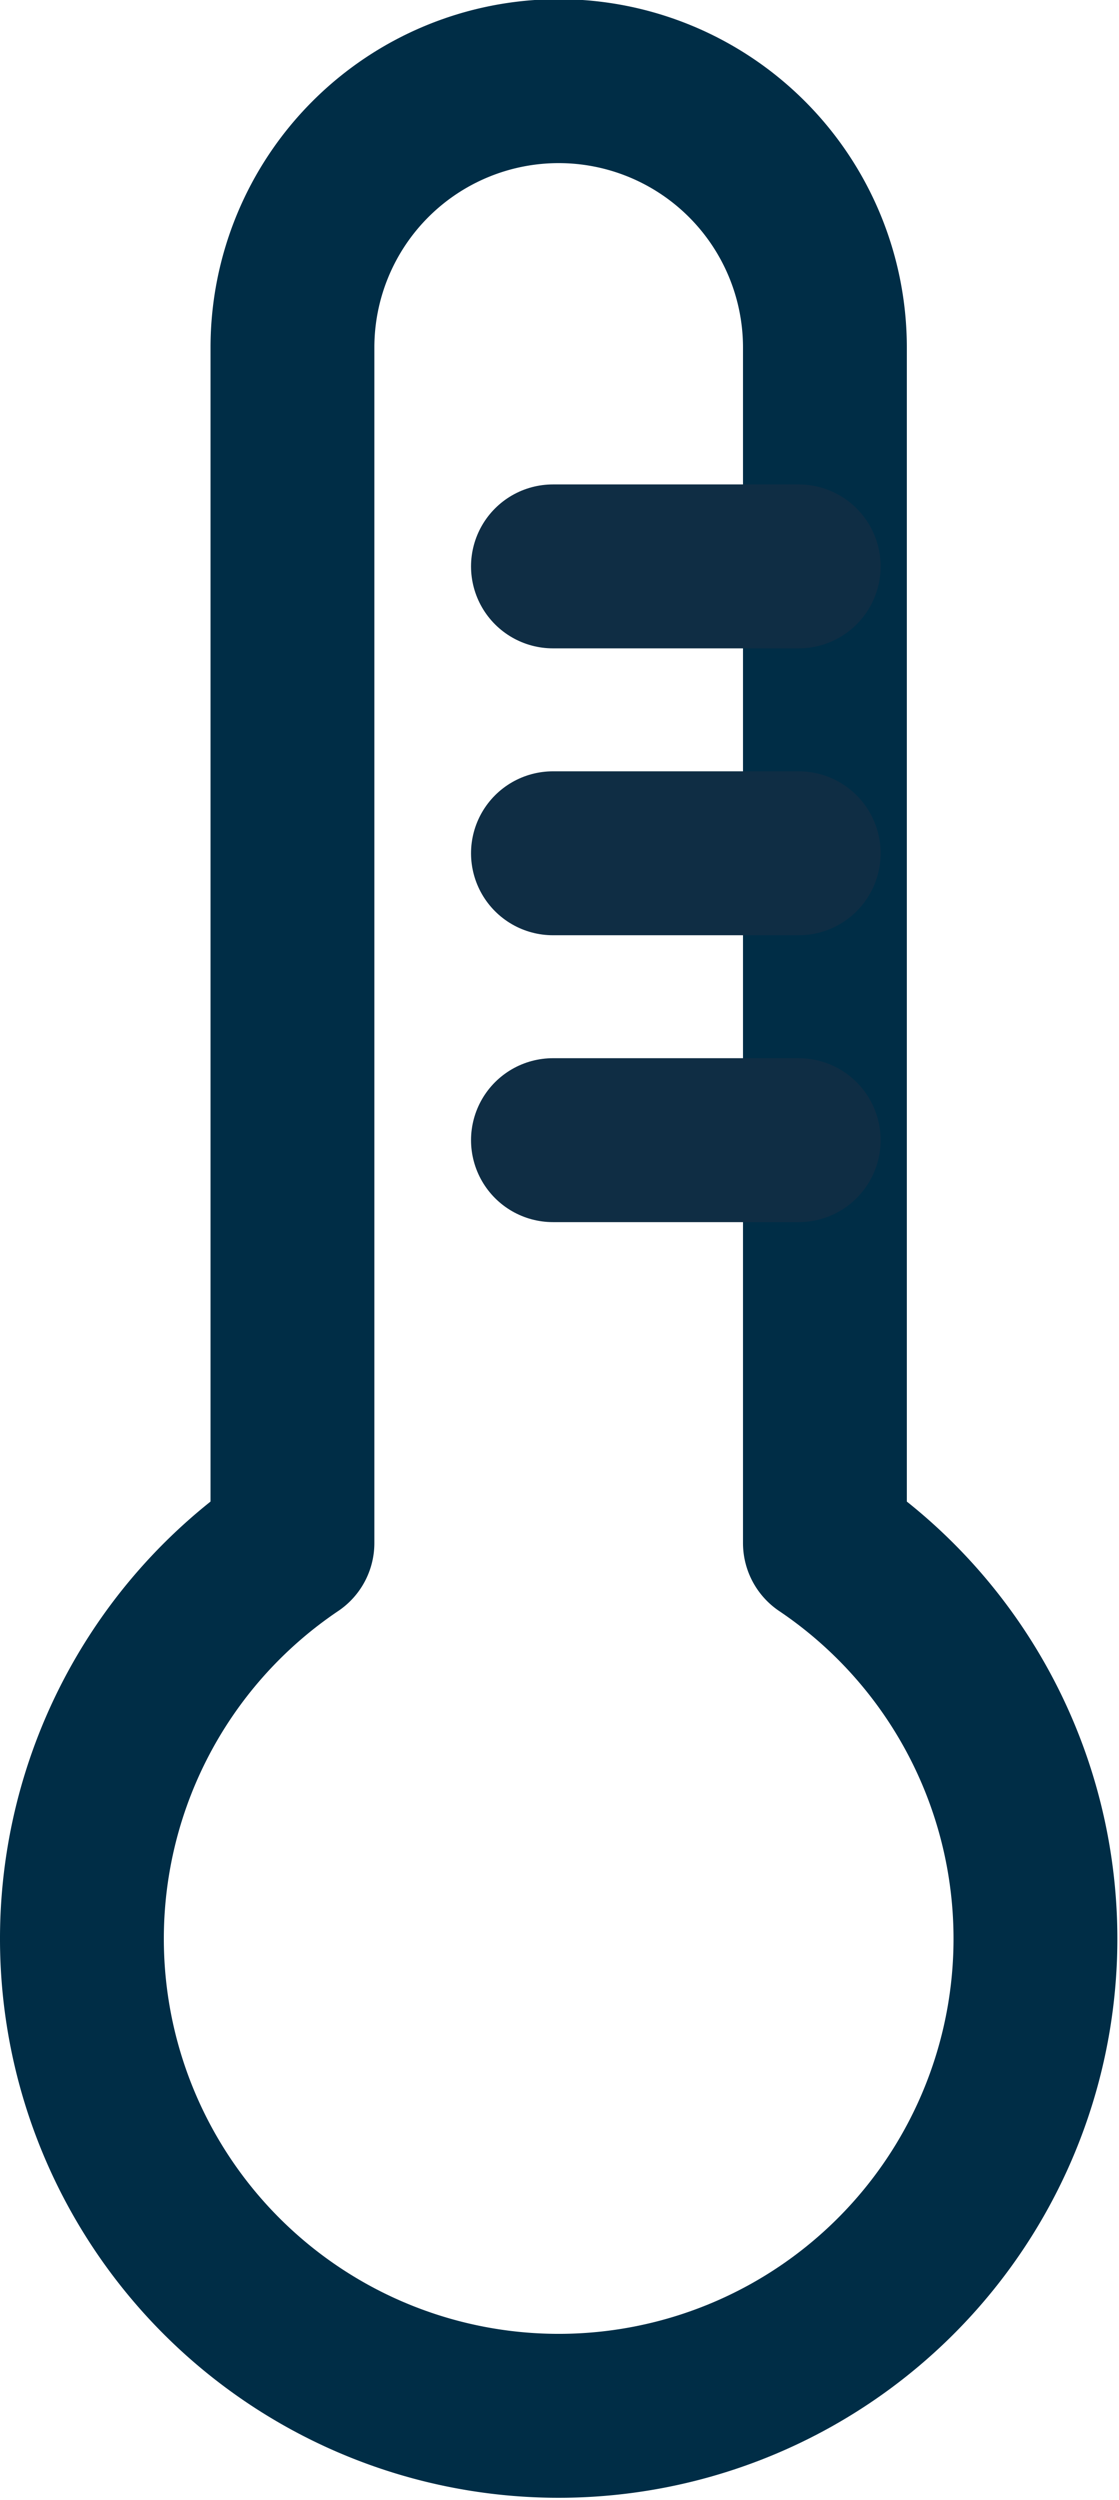
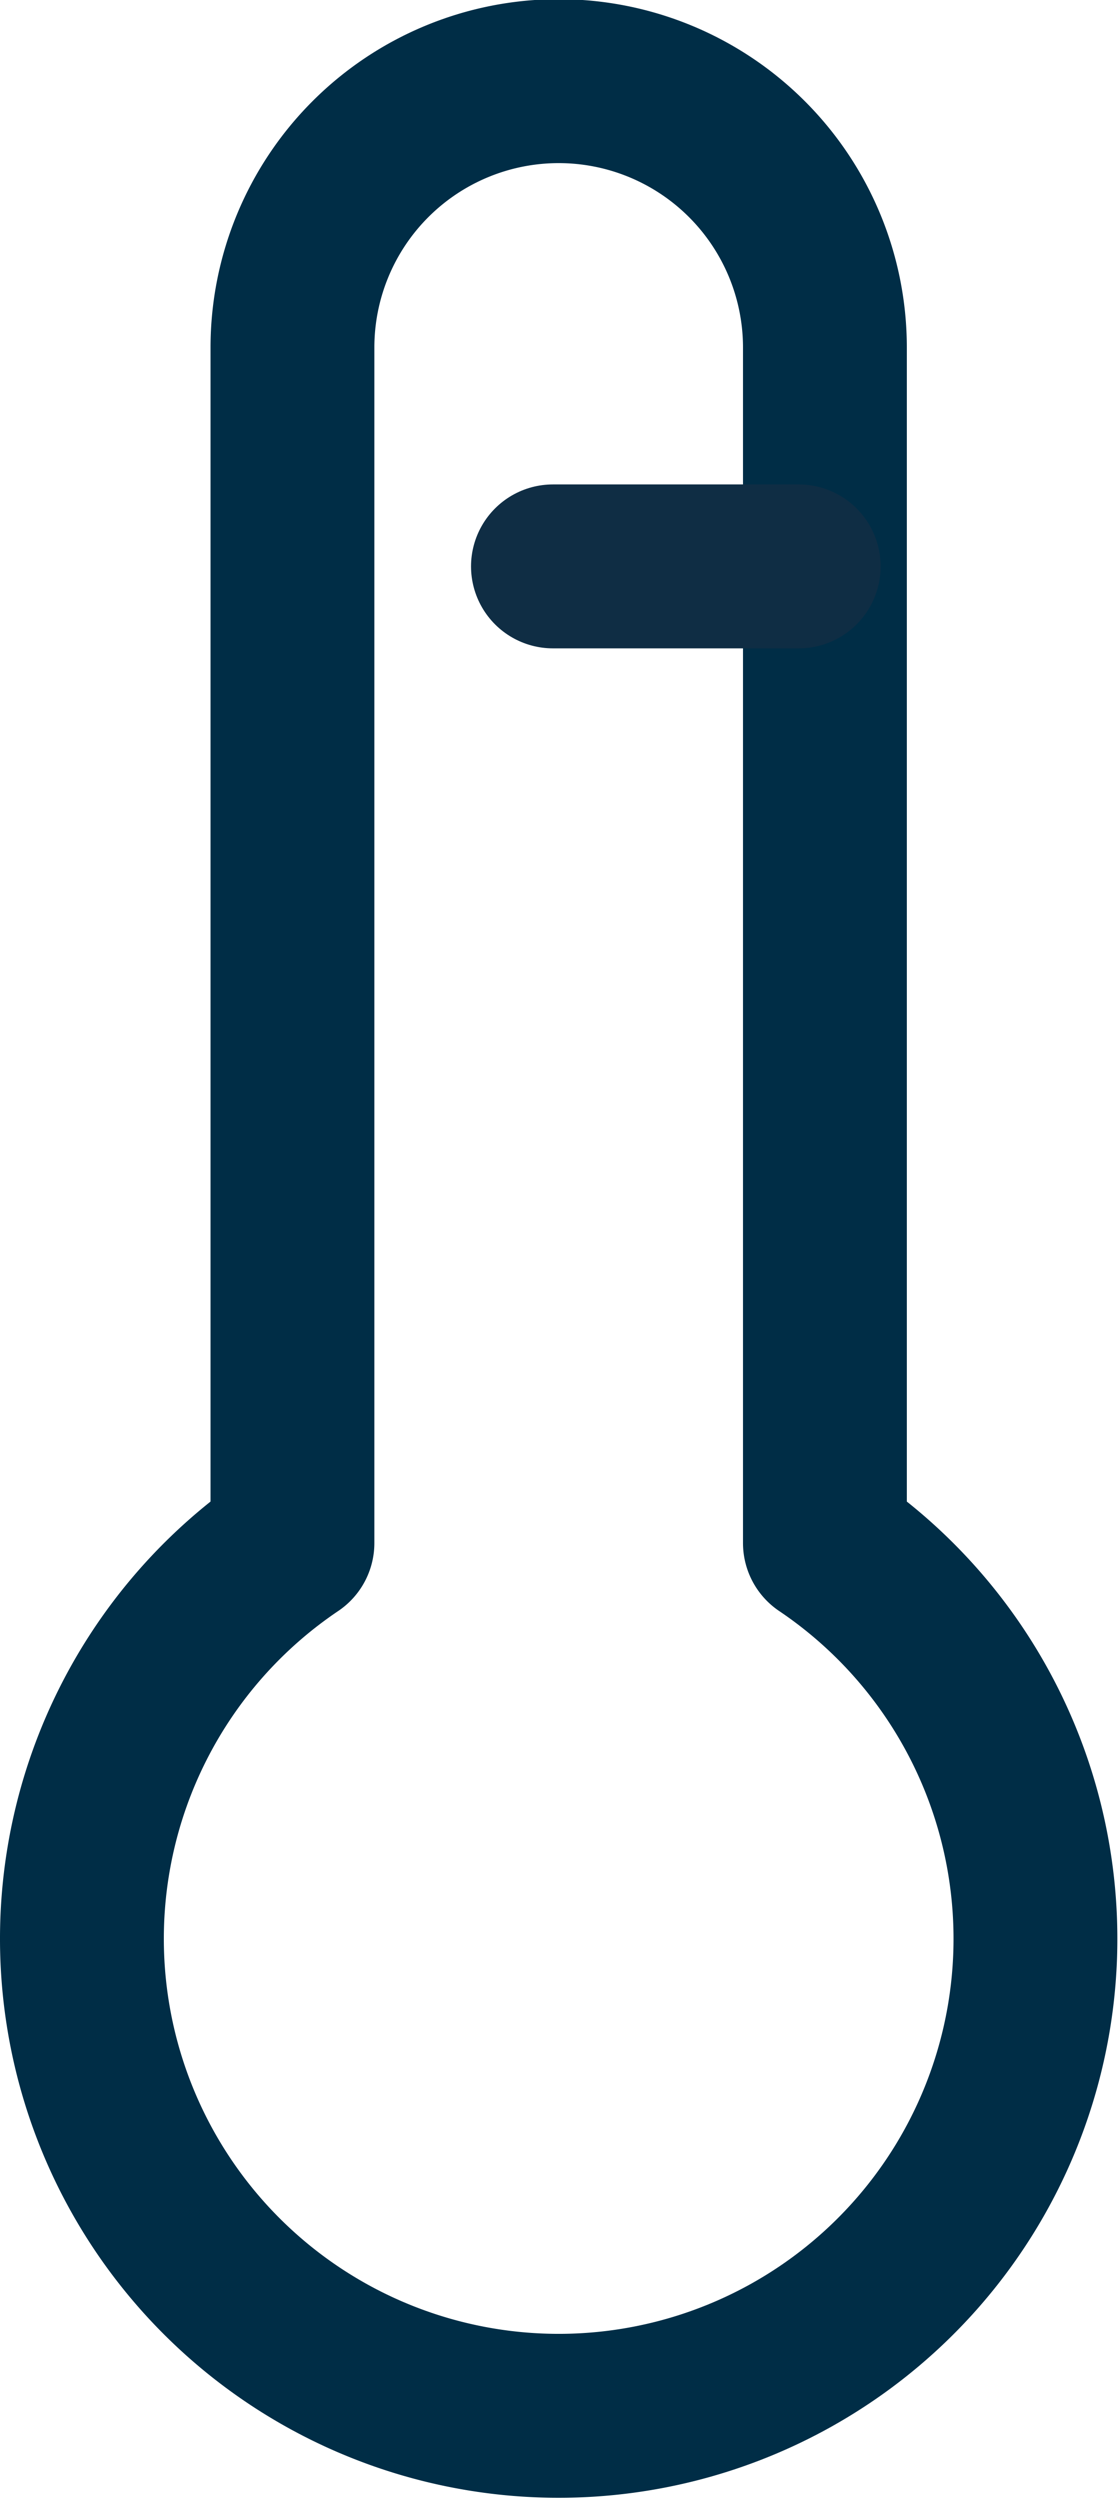
<svg xmlns="http://www.w3.org/2000/svg" viewBox="0 0 27.32 61">
  <defs>
    <style>.cls-1,.cls-2{fill:none;stroke-linecap:round;stroke-width:4px;}.cls-1{stroke:#002d46;stroke-linejoin:round;}.cls-2{stroke:#0f2d44;}</style>
  </defs>
  <g id="Ebene_2" data-name="Ebene 2">
    <g id="Ebene_1-2" data-name="Ebene 1">
      <g id="Gruppe_63" data-name="Gruppe 63">
        <path id="Icon_feather-thermometer" data-name="Icon feather-thermometer" class="cls-1" d="M20.14,37.65V8.48a6.48,6.48,0,0,0-13,0V37.65a11.64,11.64,0,1,0,13,0Z" />
        <line id="Linie_1" data-name="Linie 1" class="cls-2" x1="19.5" y1="13.82" x2="13.5" y2="13.82" />
-         <line id="Linie_2" data-name="Linie 2" class="cls-2" x1="19.5" y1="20.82" x2="13.5" y2="20.82" />
-         <line id="Linie_3" data-name="Linie 3" class="cls-2" x1="19.5" y1="27.82" x2="13.5" y2="27.82" />
      </g>
    </g>
  </g>
</svg>